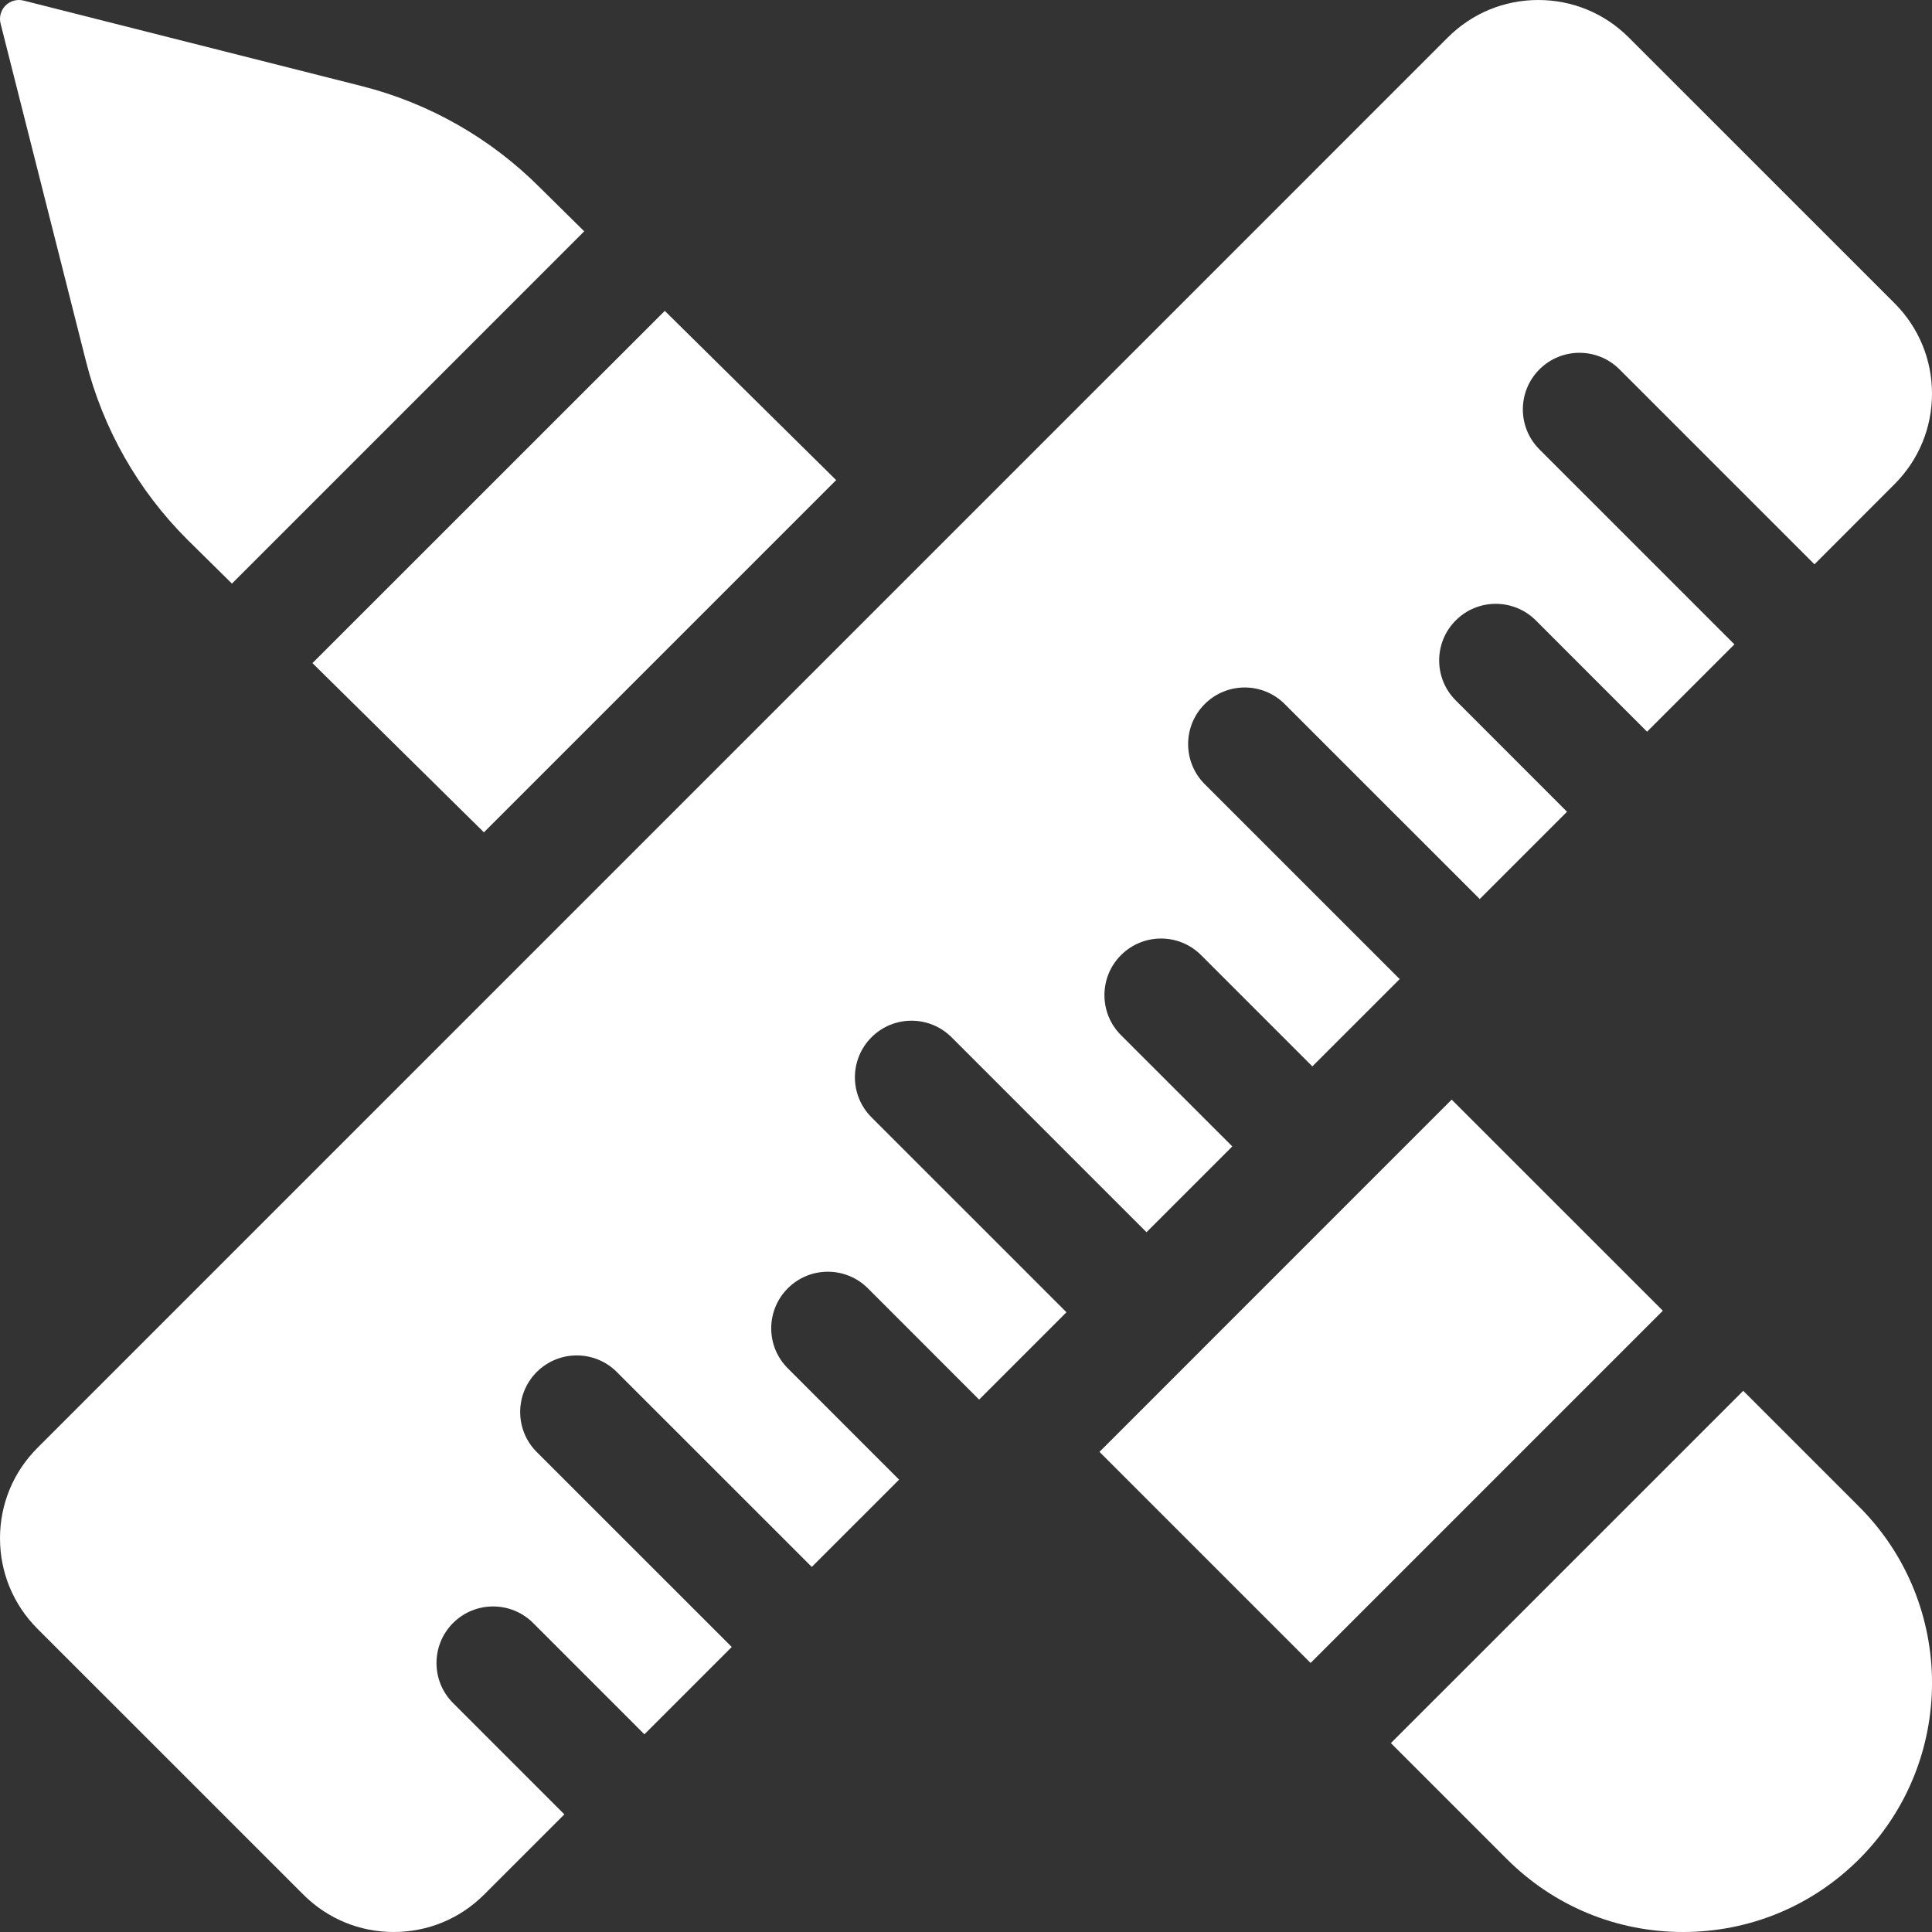
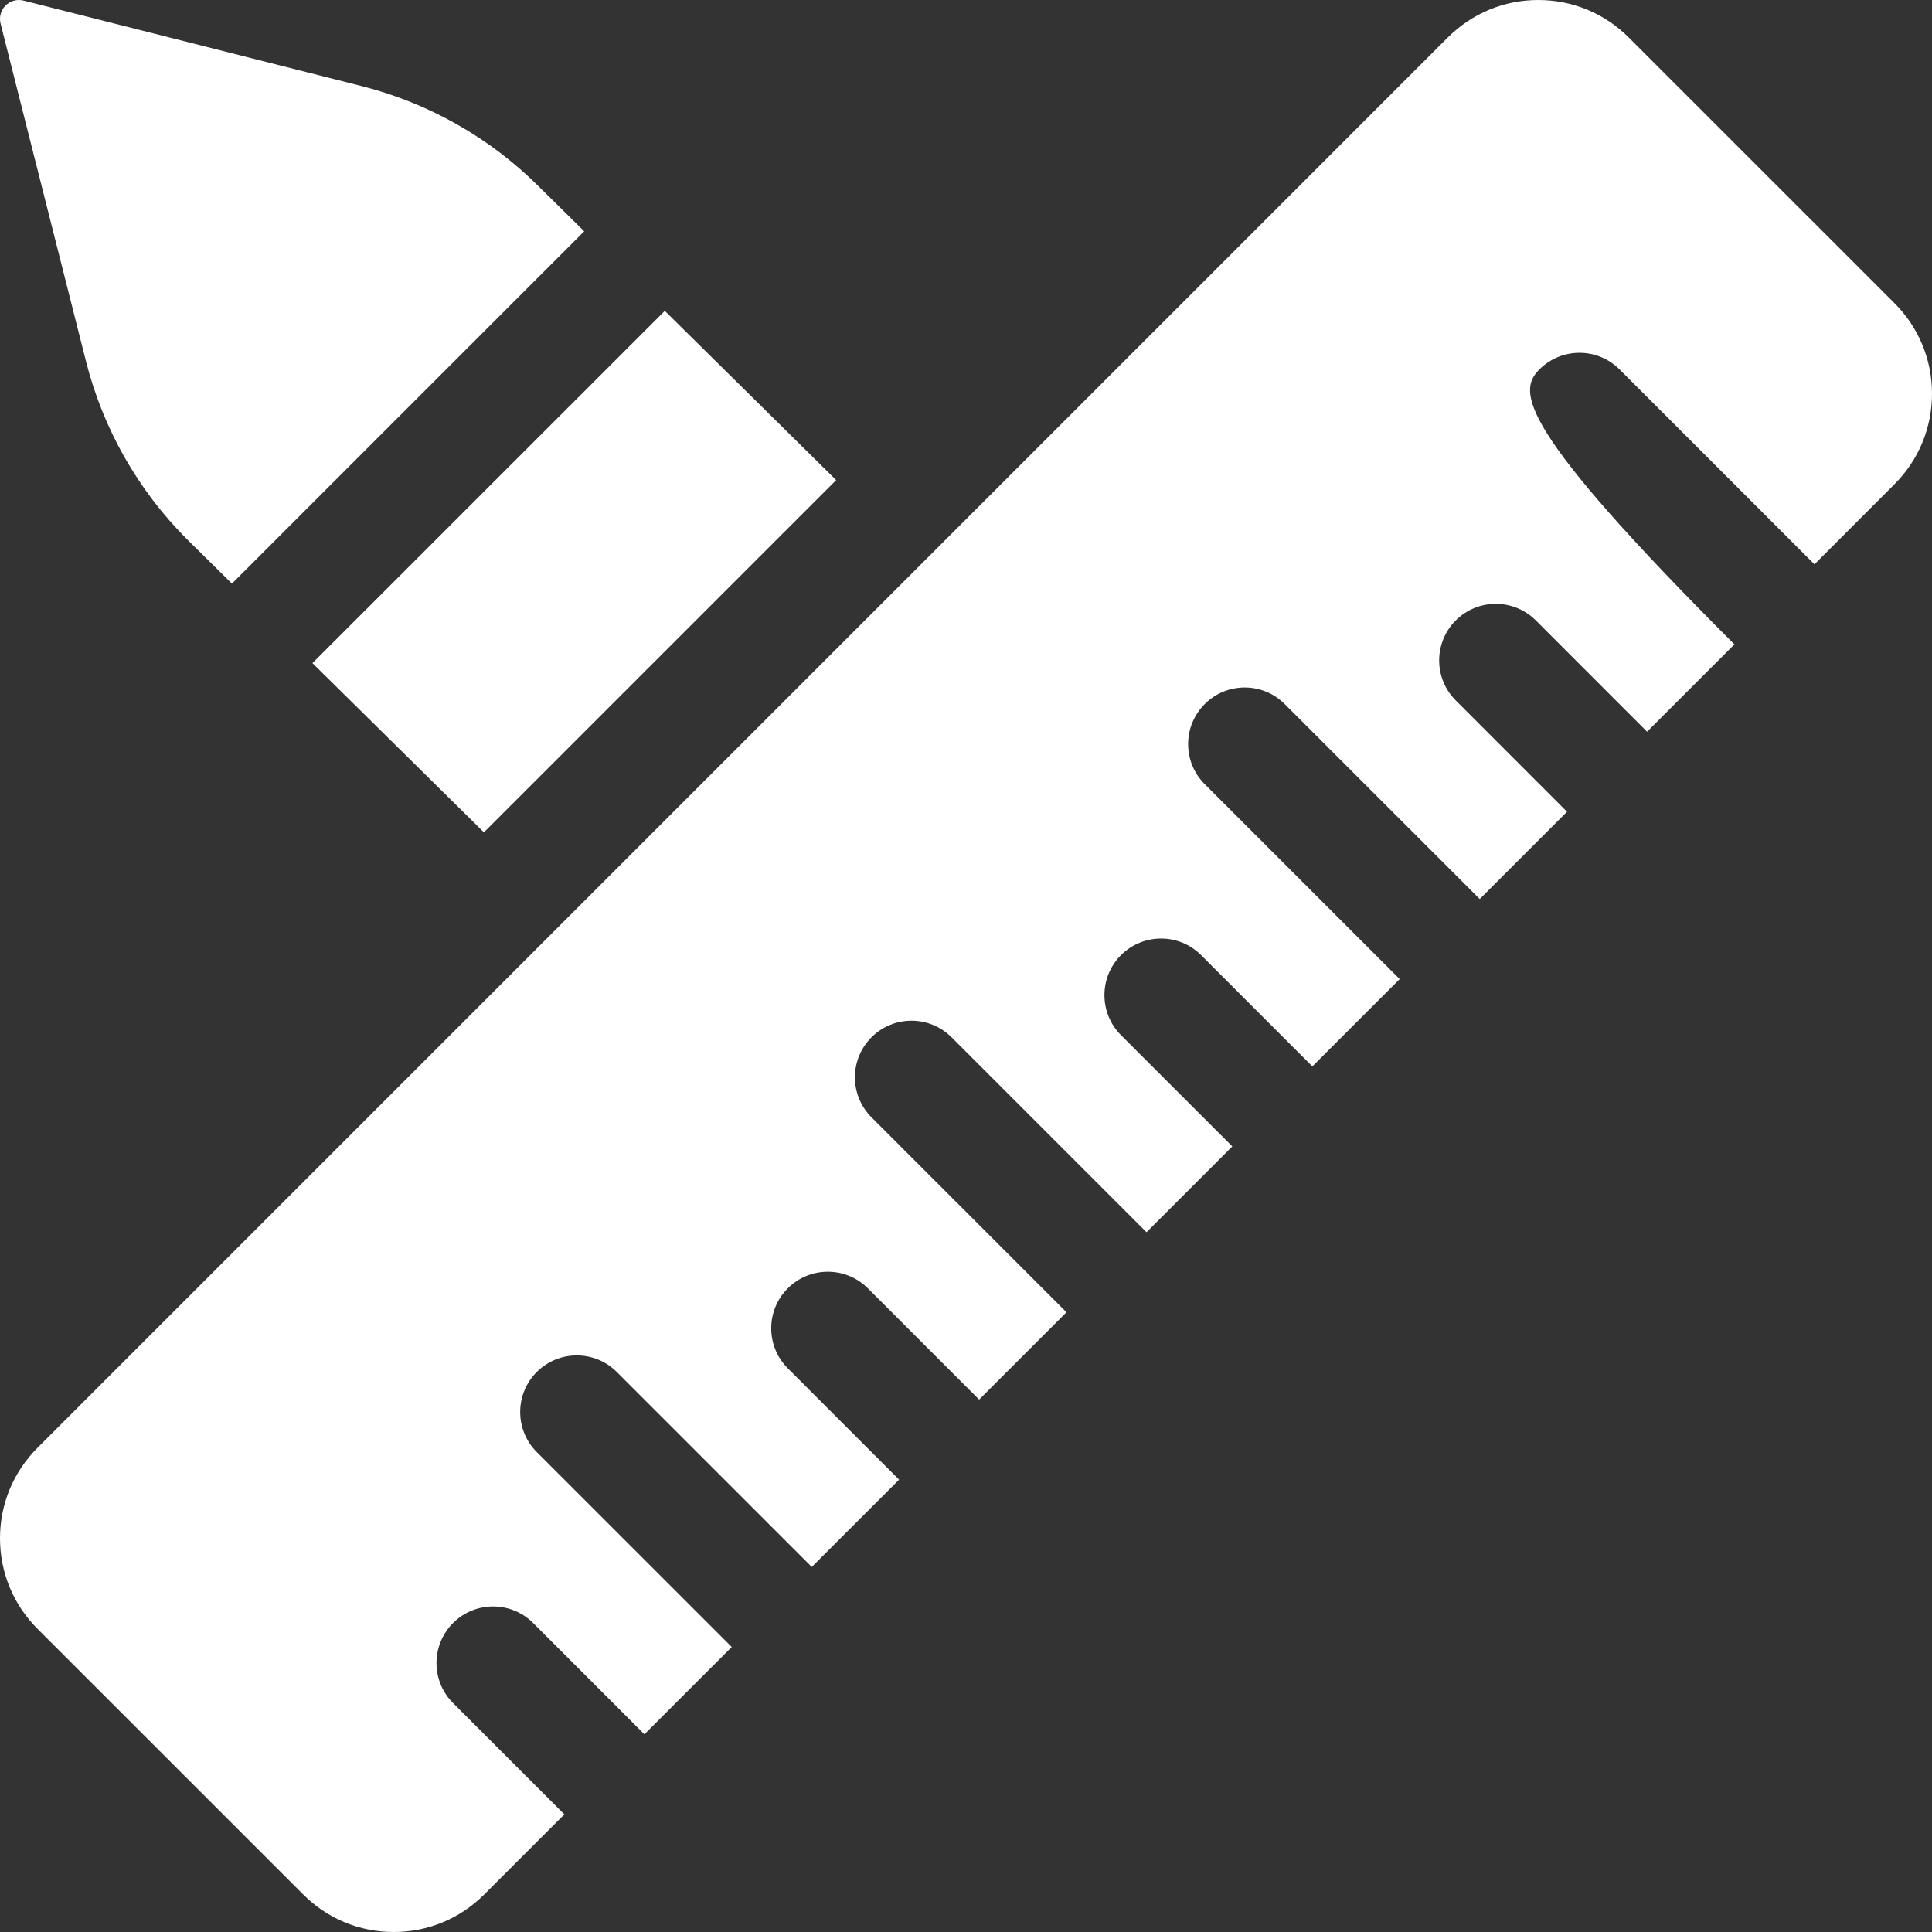
<svg xmlns="http://www.w3.org/2000/svg" width="44" height="44" viewBox="0 0 44 44" fill="none">
  <rect x="0" y="0" width="44" height="44" fill="#333333" stroke="none" />
  <g id="Vector">
    <path d="M1.959 8.231C2.346 9.763 3.141 11.164 4.259 12.281L5.282 13.291L13.305 5.268L12.282 4.258C11.164 3.141 9.764 2.346 8.232 1.959L0.536 0.013C0.389 -0.024 0.233 0.019 0.126 0.126C0.019 0.233 -0.024 0.389 0.013 0.536L1.959 8.231Z" fill="white" />
    <path d="M11.021 18.956L19.043 10.934L15.14 7.08L7.116 15.102L11.021 18.956Z" fill="white" />
-     <path d="M25.04 33.065L33.061 25.043L37.87 29.851L29.848 37.873L25.04 33.065Z" fill="white" />
-     <path d="M39.701 31.675L31.677 39.698L34.318 42.339C35.39 43.41 36.815 44 38.33 44C39.845 44 41.27 43.41 42.342 42.339C44.553 40.127 44.553 36.528 42.342 34.316L39.701 31.675Z" fill="white" />
-     <path d="M19.848 23.623C20.351 23.12 21.167 23.12 21.671 23.623L26.111 28.063L28.065 26.109L25.53 23.575C25.027 23.072 25.027 22.255 25.53 21.752C26.034 21.249 26.85 21.248 27.354 21.752L29.888 24.286L31.877 22.298L27.436 17.858C26.933 17.354 26.933 16.538 27.436 16.035C27.94 15.531 28.756 15.531 29.259 16.035L33.7 20.475L35.688 18.487L33.154 15.952C32.65 15.449 32.65 14.633 33.154 14.129C33.657 13.626 34.473 13.626 34.977 14.129L37.511 16.664L39.5 14.675L35.06 10.235C34.556 9.732 34.556 8.915 35.06 8.412C35.563 7.909 36.379 7.909 36.883 8.412L41.323 12.852L43.147 11.026C43.697 10.476 44 9.744 44 8.966C44 8.188 43.697 7.456 43.147 6.906L37.093 0.853C36.543 0.303 35.811 0 35.033 0C34.255 0 33.524 0.303 32.973 0.853L0.853 32.974C0.303 33.524 0 34.256 0 35.034C0 35.812 0.303 36.543 0.853 37.094L6.907 43.147C7.457 43.697 8.188 44 8.967 44C9.745 44 10.476 43.697 11.026 43.147L12.853 41.321L10.318 38.786C9.815 38.283 9.815 37.467 10.318 36.963C10.822 36.46 11.638 36.46 12.142 36.963L14.676 39.498L16.665 37.509L12.224 33.069C11.721 32.566 11.721 31.75 12.224 31.246C12.728 30.743 13.544 30.743 14.047 31.246L18.488 35.686L20.476 33.698L17.942 31.163C17.438 30.66 17.438 29.844 17.942 29.34C18.445 28.837 19.261 28.837 19.765 29.34L22.299 31.875L24.288 29.886L19.848 25.446C19.344 24.943 19.344 24.127 19.848 23.623Z" fill="white" />
+     <path d="M19.848 23.623C20.351 23.12 21.167 23.12 21.671 23.623L26.111 28.063L28.065 26.109L25.53 23.575C25.027 23.072 25.027 22.255 25.53 21.752C26.034 21.249 26.85 21.248 27.354 21.752L29.888 24.286L31.877 22.298L27.436 17.858C26.933 17.354 26.933 16.538 27.436 16.035C27.94 15.531 28.756 15.531 29.259 16.035L33.7 20.475L35.688 18.487L33.154 15.952C32.65 15.449 32.65 14.633 33.154 14.129C33.657 13.626 34.473 13.626 34.977 14.129L37.511 16.664L39.5 14.675C34.556 9.732 34.556 8.915 35.06 8.412C35.563 7.909 36.379 7.909 36.883 8.412L41.323 12.852L43.147 11.026C43.697 10.476 44 9.744 44 8.966C44 8.188 43.697 7.456 43.147 6.906L37.093 0.853C36.543 0.303 35.811 0 35.033 0C34.255 0 33.524 0.303 32.973 0.853L0.853 32.974C0.303 33.524 0 34.256 0 35.034C0 35.812 0.303 36.543 0.853 37.094L6.907 43.147C7.457 43.697 8.188 44 8.967 44C9.745 44 10.476 43.697 11.026 43.147L12.853 41.321L10.318 38.786C9.815 38.283 9.815 37.467 10.318 36.963C10.822 36.46 11.638 36.46 12.142 36.963L14.676 39.498L16.665 37.509L12.224 33.069C11.721 32.566 11.721 31.75 12.224 31.246C12.728 30.743 13.544 30.743 14.047 31.246L18.488 35.686L20.476 33.698L17.942 31.163C17.438 30.66 17.438 29.844 17.942 29.34C18.445 28.837 19.261 28.837 19.765 29.34L22.299 31.875L24.288 29.886L19.848 25.446C19.344 24.943 19.344 24.127 19.848 23.623Z" fill="white" />
  </g>
</svg>